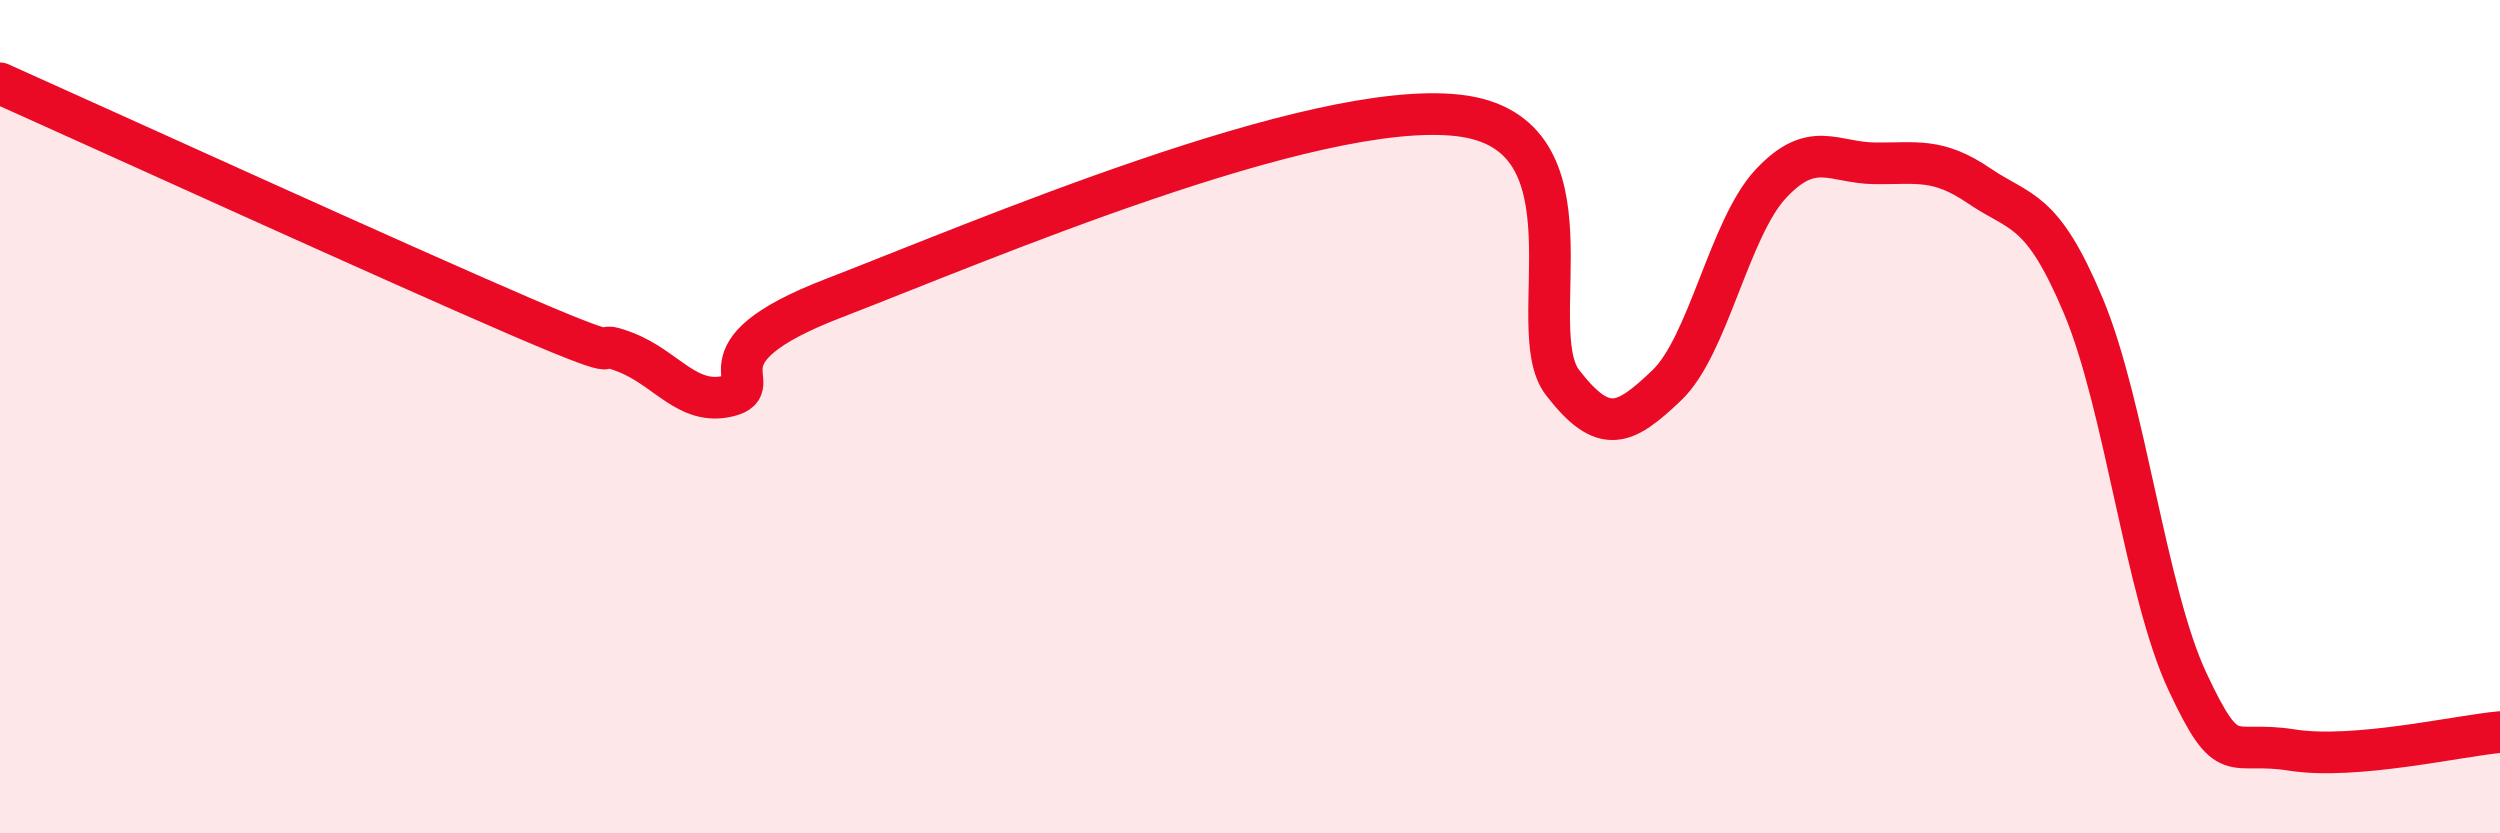
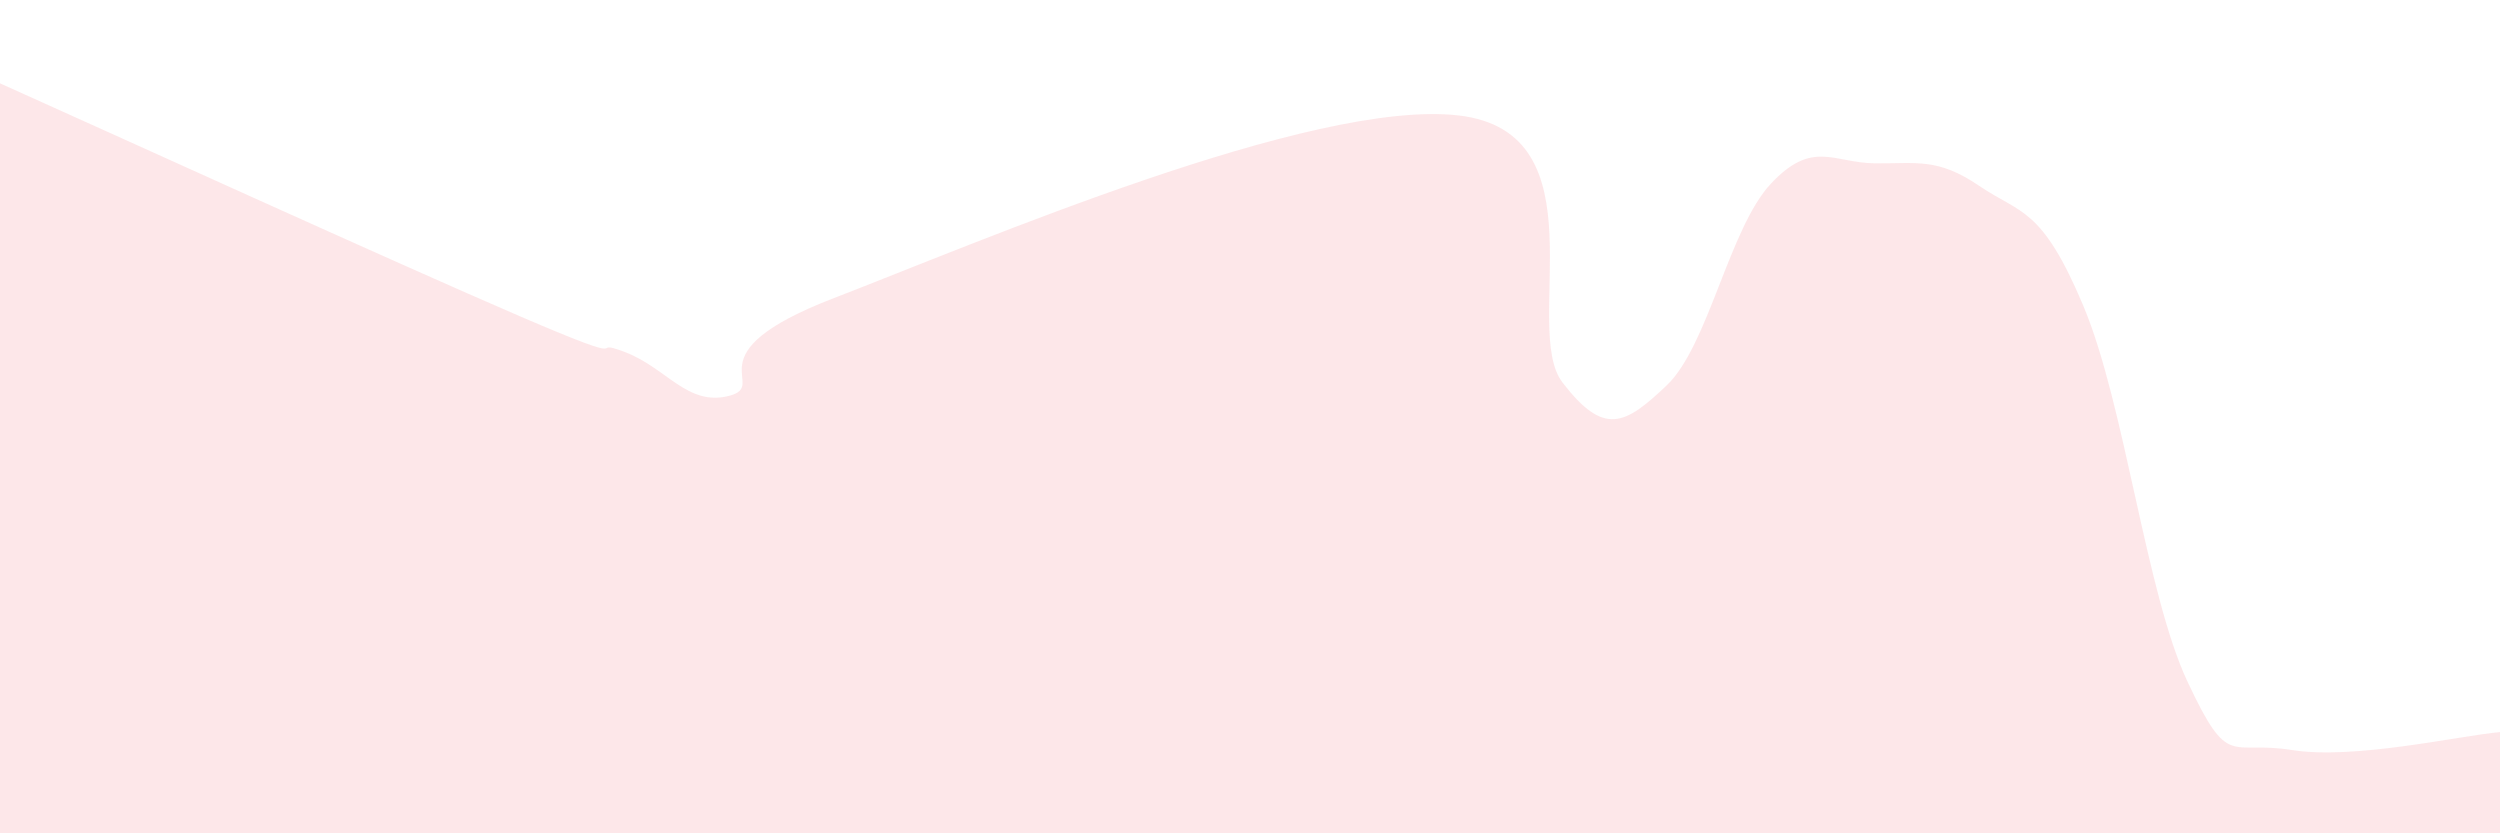
<svg xmlns="http://www.w3.org/2000/svg" width="60" height="20" viewBox="0 0 60 20">
  <path d="M 0,2 C 2.5,3.12 9.5,6.31 12.5,7.6 C 15.5,8.89 14,8.07 15,8.45 C 16,8.83 16.5,9.76 17.5,9.5 C 18.5,9.24 16.5,8.51 20,7.16 C 23.5,5.81 31.5,2.37 35,2.77 C 38.5,3.17 36.5,7.88 37.5,9.18 C 38.5,10.48 39,10.2 40,9.25 C 41,8.3 41.5,5.48 42.5,4.41 C 43.5,3.34 44,3.91 45,3.92 C 46,3.93 46.5,3.78 47.5,4.46 C 48.5,5.14 49,4.96 50,7.34 C 51,9.72 51.5,14.23 52.5,16.36 C 53.5,18.49 53.5,17.76 55,18 C 56.5,18.24 59,17.66 60,17.57L60 20L0 20Z" fill="#EB0A25" opacity="0.1" stroke-linecap="round" stroke-linejoin="round" />
-   <path d="M 0,2 C 2.5,3.12 9.5,6.31 12.5,7.6 C 15.5,8.89 14,8.07 15,8.45 C 16,8.83 16.5,9.76 17.5,9.5 C 18.5,9.24 16.5,8.51 20,7.16 C 23.5,5.81 31.5,2.37 35,2.77 C 38.5,3.17 36.5,7.88 37.5,9.18 C 38.5,10.48 39,10.2 40,9.25 C 41,8.3 41.5,5.48 42.5,4.41 C 43.5,3.34 44,3.91 45,3.92 C 46,3.93 46.5,3.78 47.5,4.46 C 48.5,5.14 49,4.96 50,7.34 C 51,9.72 51.5,14.23 52.5,16.36 C 53.5,18.49 53.5,17.76 55,18 C 56.5,18.24 59,17.66 60,17.57" stroke="#EB0A25" stroke-width="1" fill="none" stroke-linecap="round" stroke-linejoin="round" />
</svg>